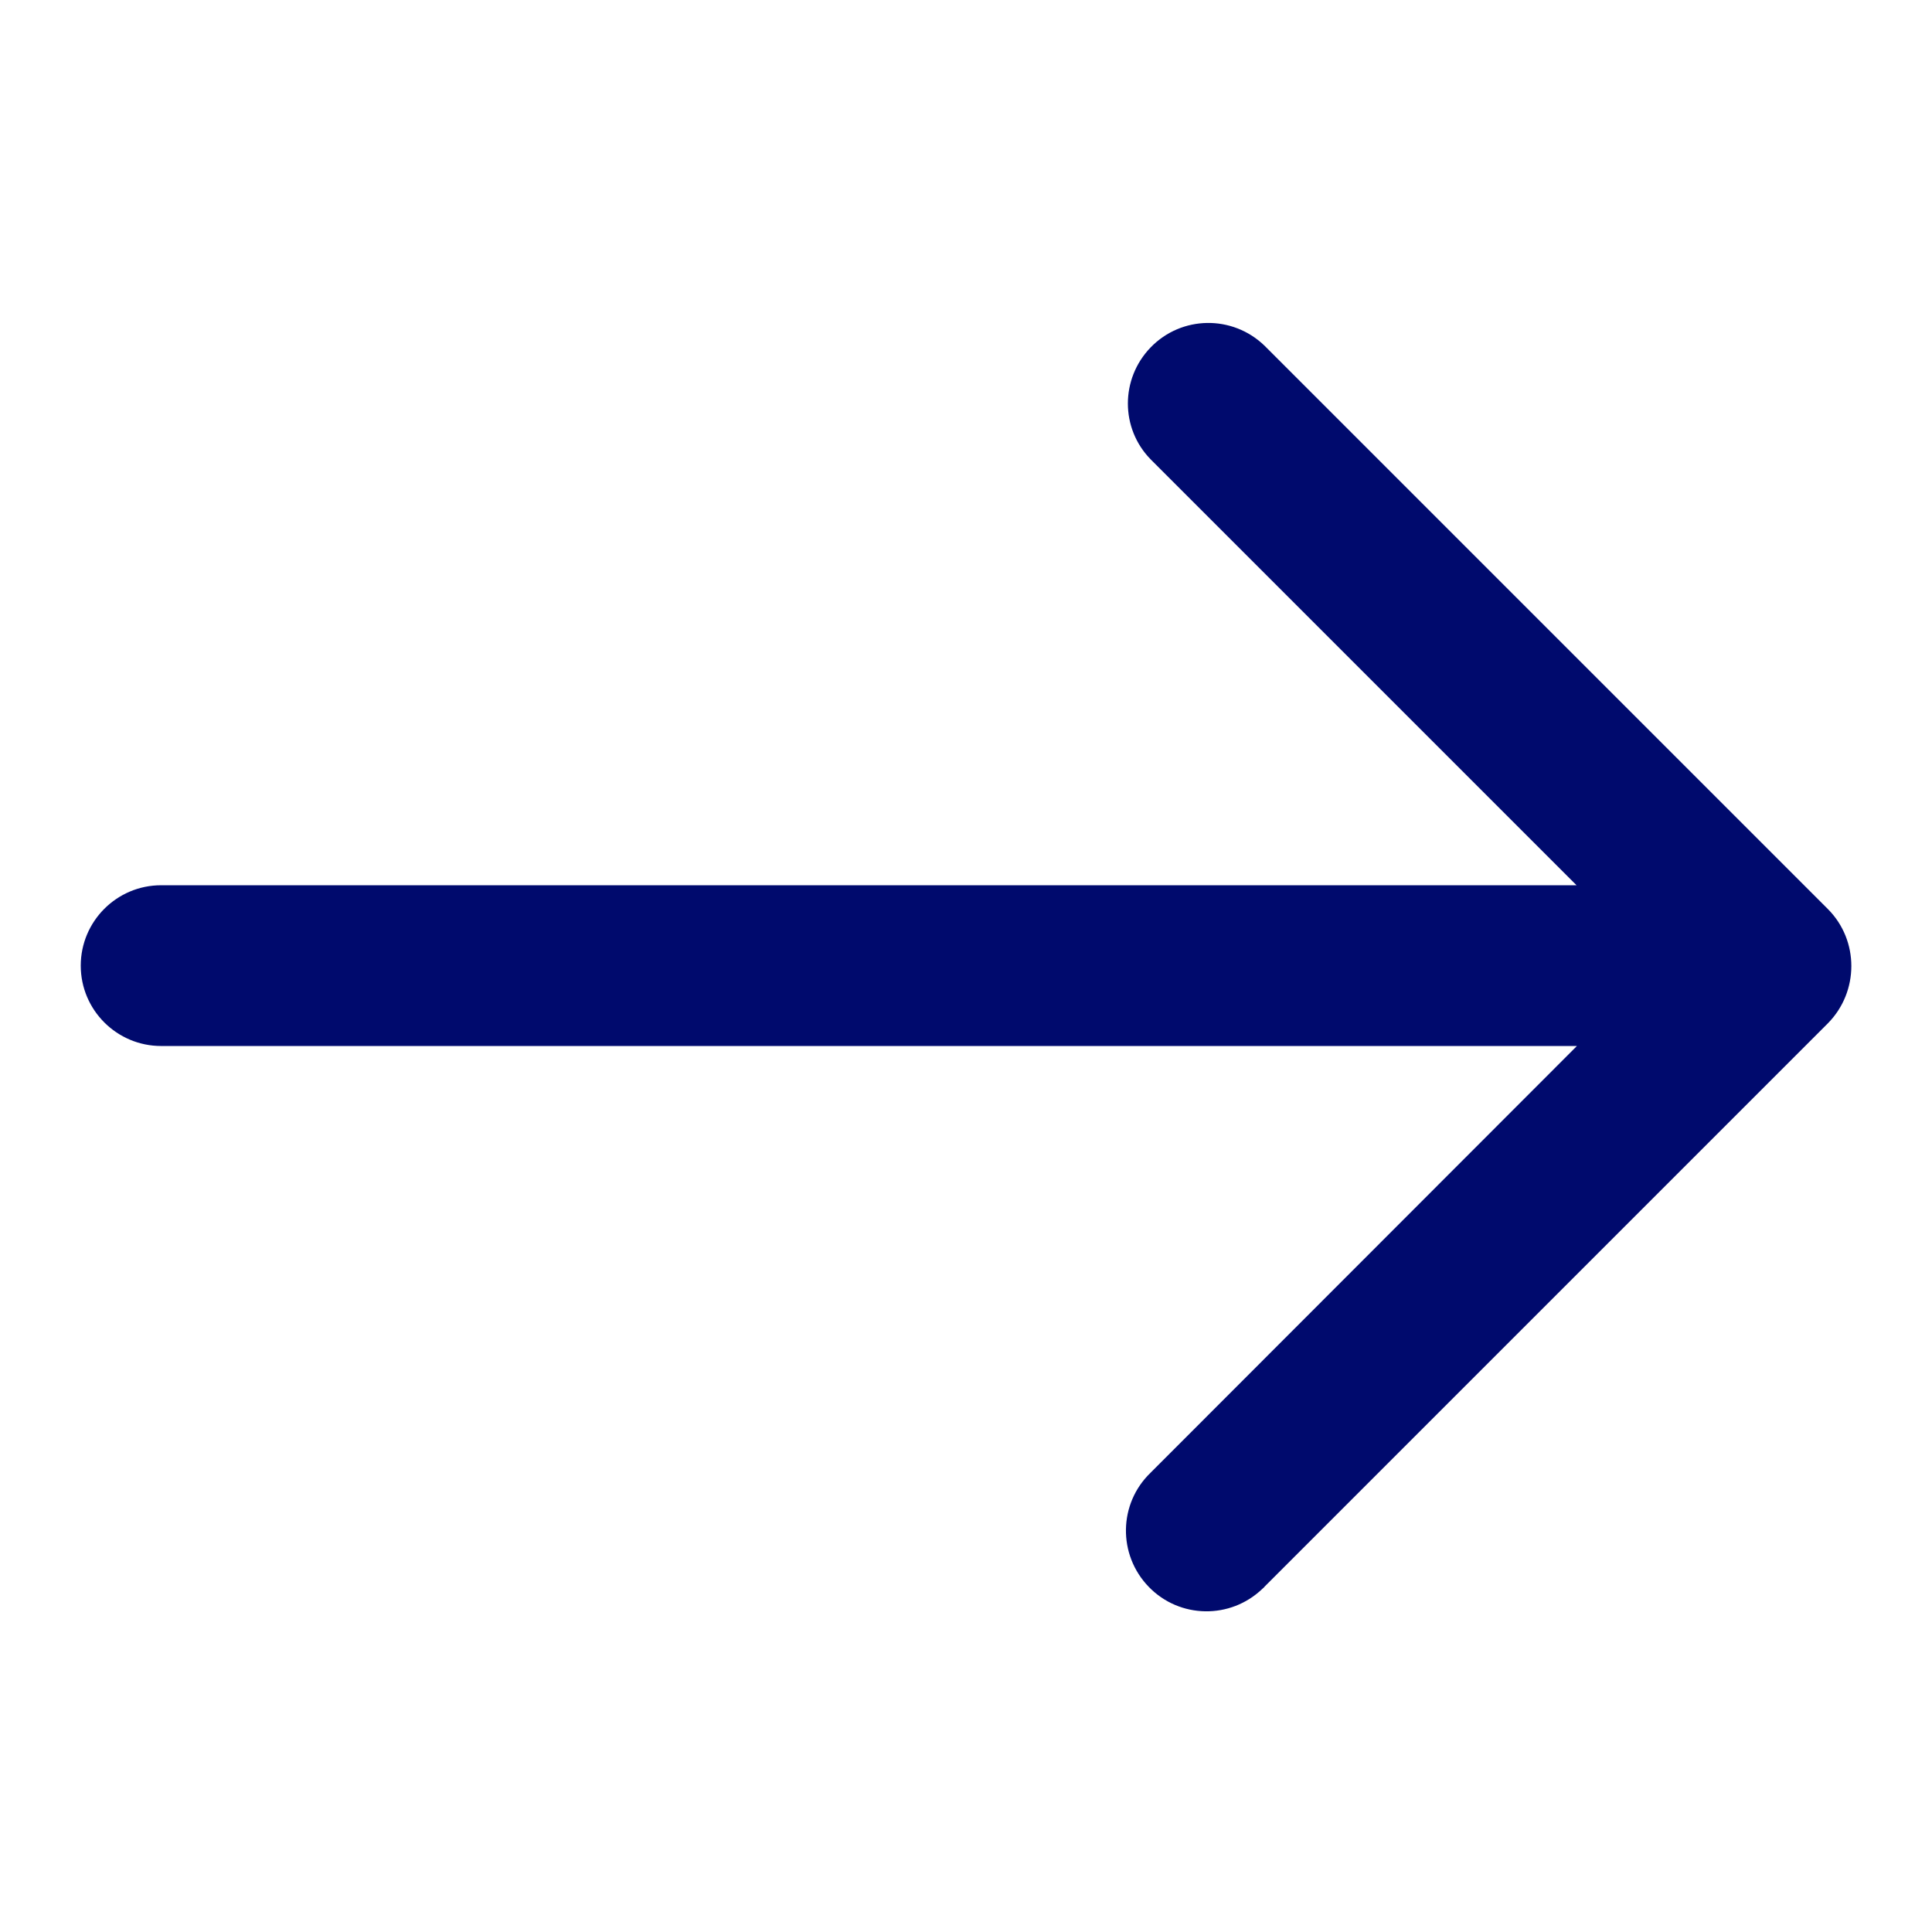
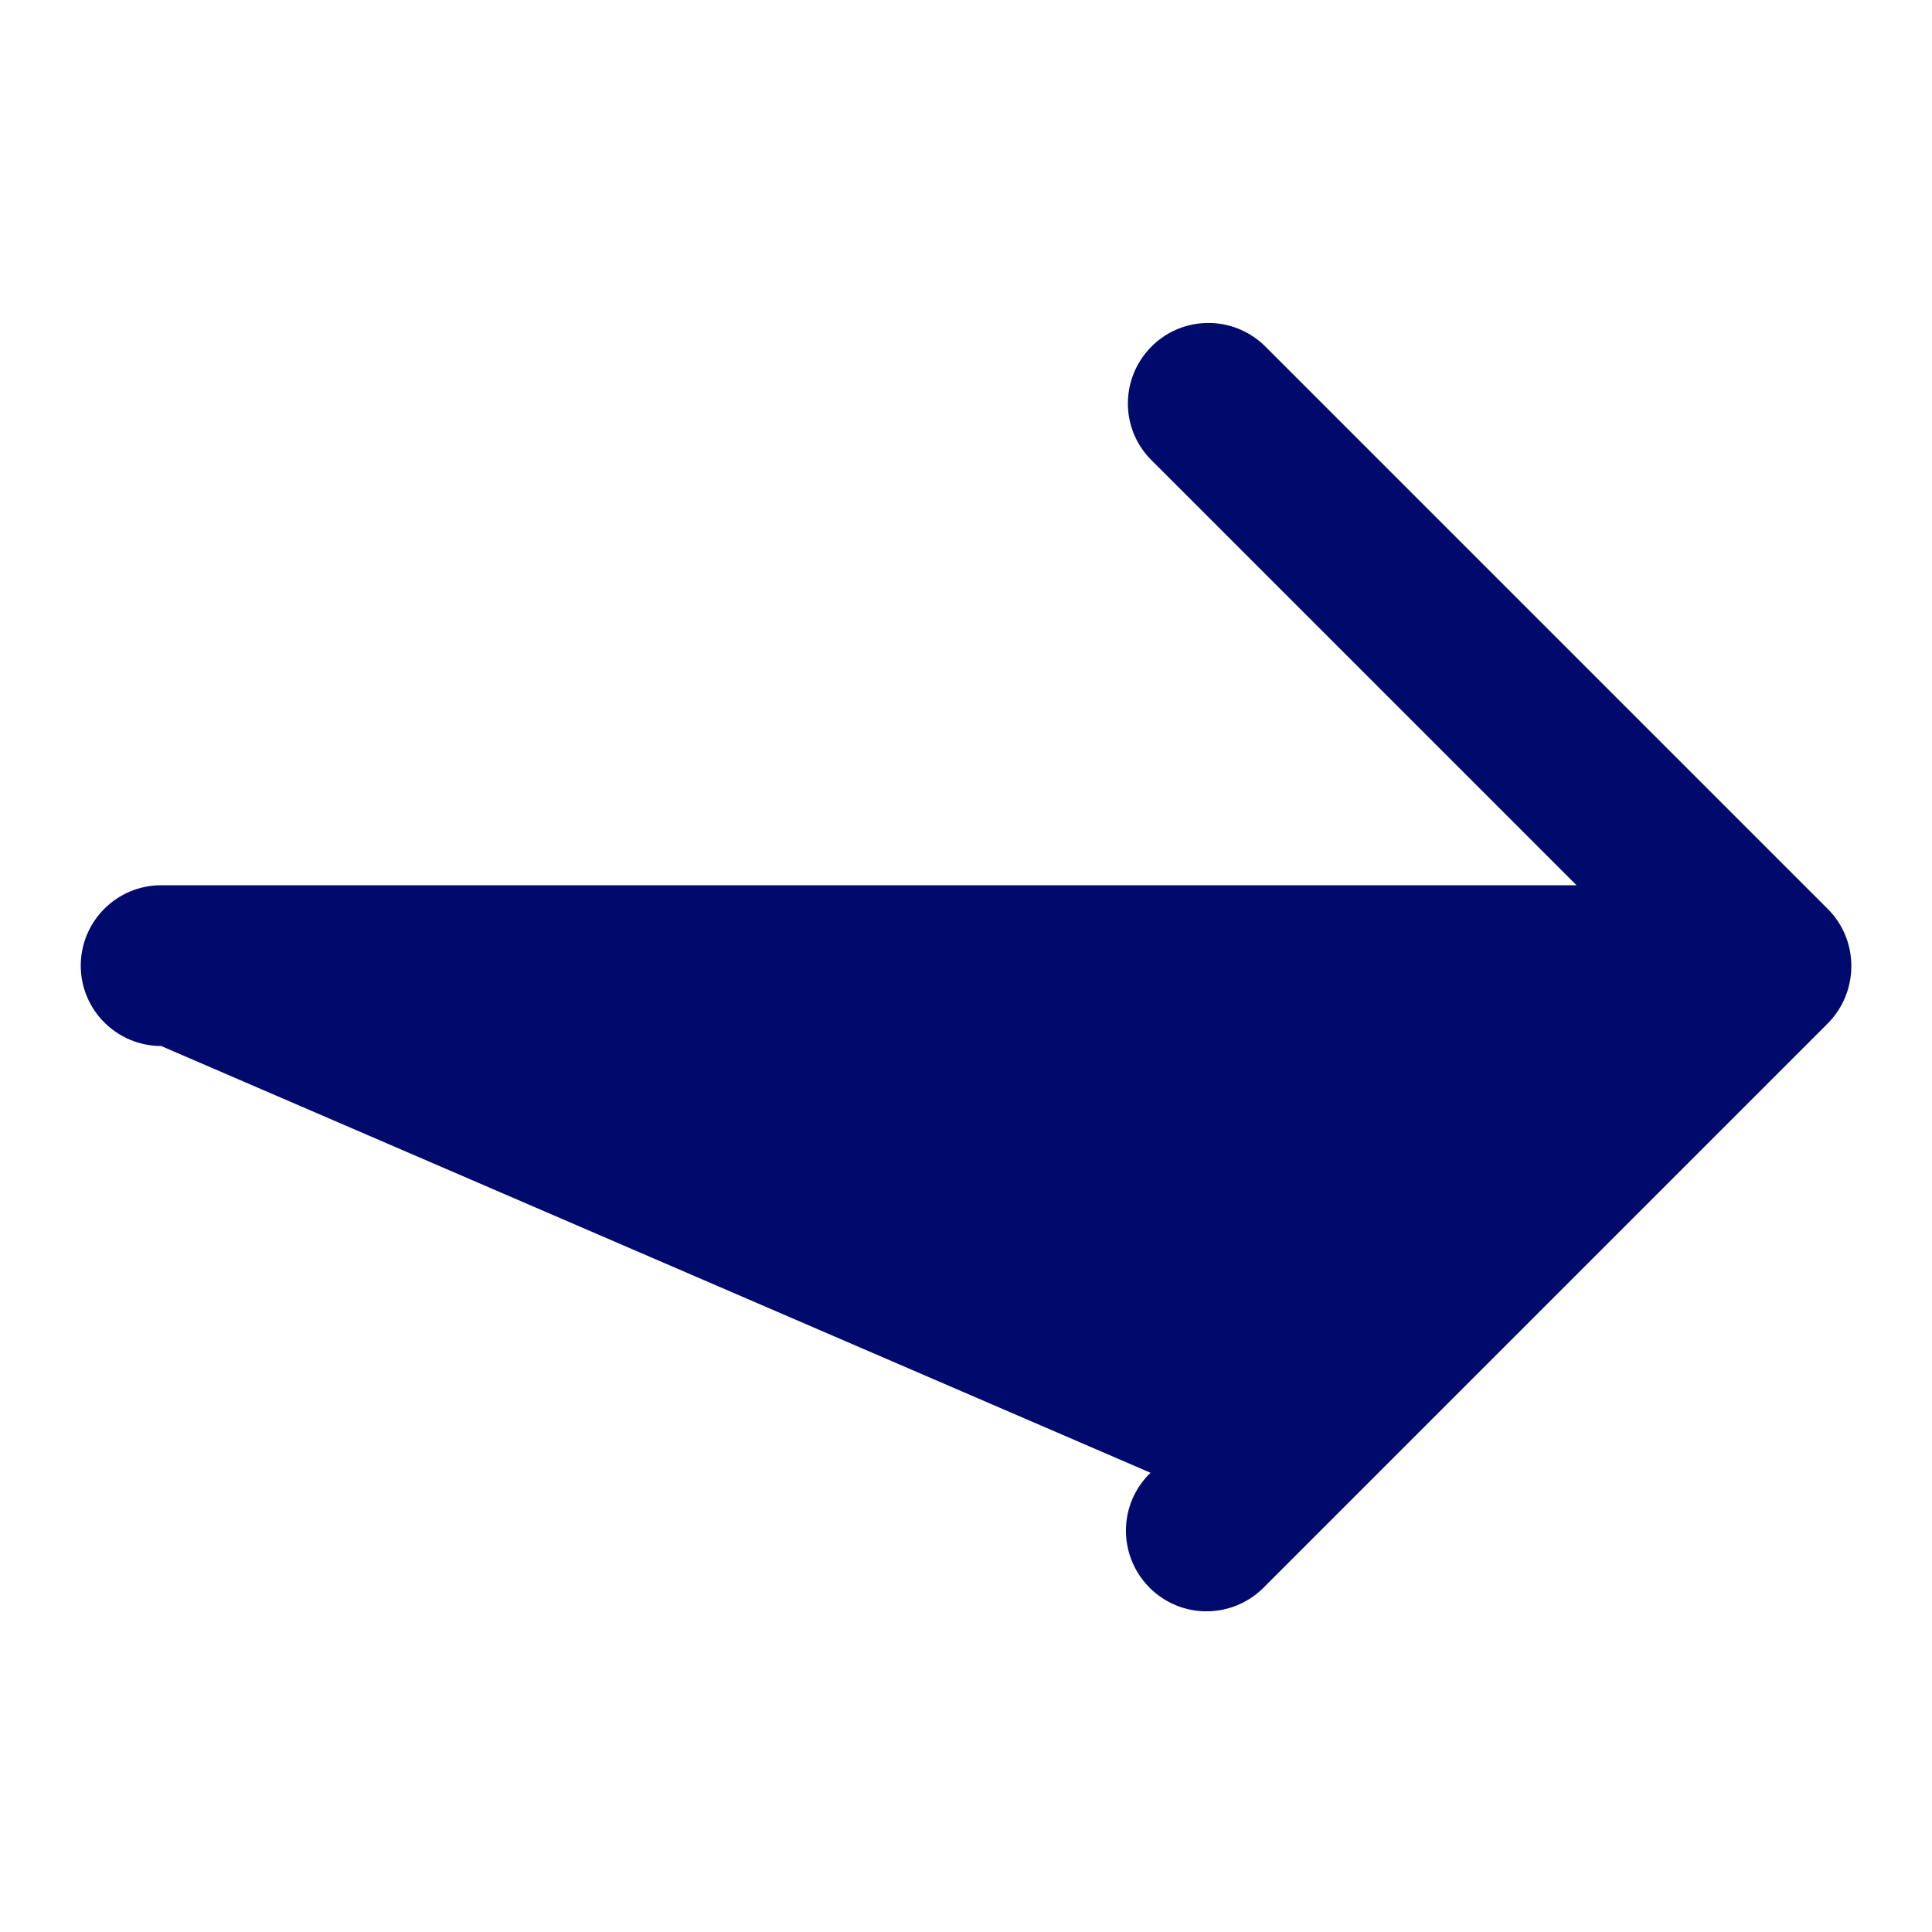
<svg xmlns="http://www.w3.org/2000/svg" version="1.1" id="Layer_2_00000055696020706238835800000013200898917504627609_" x="0px" y="0px" viewBox="0 0 512 512" style="enable-background:new 0 0 512 512;" xml:space="preserve">
  <style type="text/css">
	.st0{fill:#000A6D;}
</style>
-   <path class="st0" d="M484.4,240.9L335.1,91.6c-8.5-8.2-22-8-30.2,0.5c-8,8.3-8,21.4,0,29.6l112.9,112.9H42.7  c-11.8,0-21.3,9.6-21.3,21.3c0,11.8,9.6,21.3,21.3,21.3h375.2L304.9,390.3c-8.5,8.2-8.7,21.7-0.5,30.2c8.2,8.5,21.7,8.7,30.2,0.5  c0.2-0.2,0.4-0.3,0.5-0.5l149.3-149.3C492.7,262.8,492.7,249.2,484.4,240.9L484.4,240.9z" />
+   <path class="st0" d="M484.4,240.9L335.1,91.6c-8.5-8.2-22-8-30.2,0.5c-8,8.3-8,21.4,0,29.6l112.9,112.9H42.7  c-11.8,0-21.3,9.6-21.3,21.3c0,11.8,9.6,21.3,21.3,21.3L304.9,390.3c-8.5,8.2-8.7,21.7-0.5,30.2c8.2,8.5,21.7,8.7,30.2,0.5  c0.2-0.2,0.4-0.3,0.5-0.5l149.3-149.3C492.7,262.8,492.7,249.2,484.4,240.9L484.4,240.9z" />
</svg>